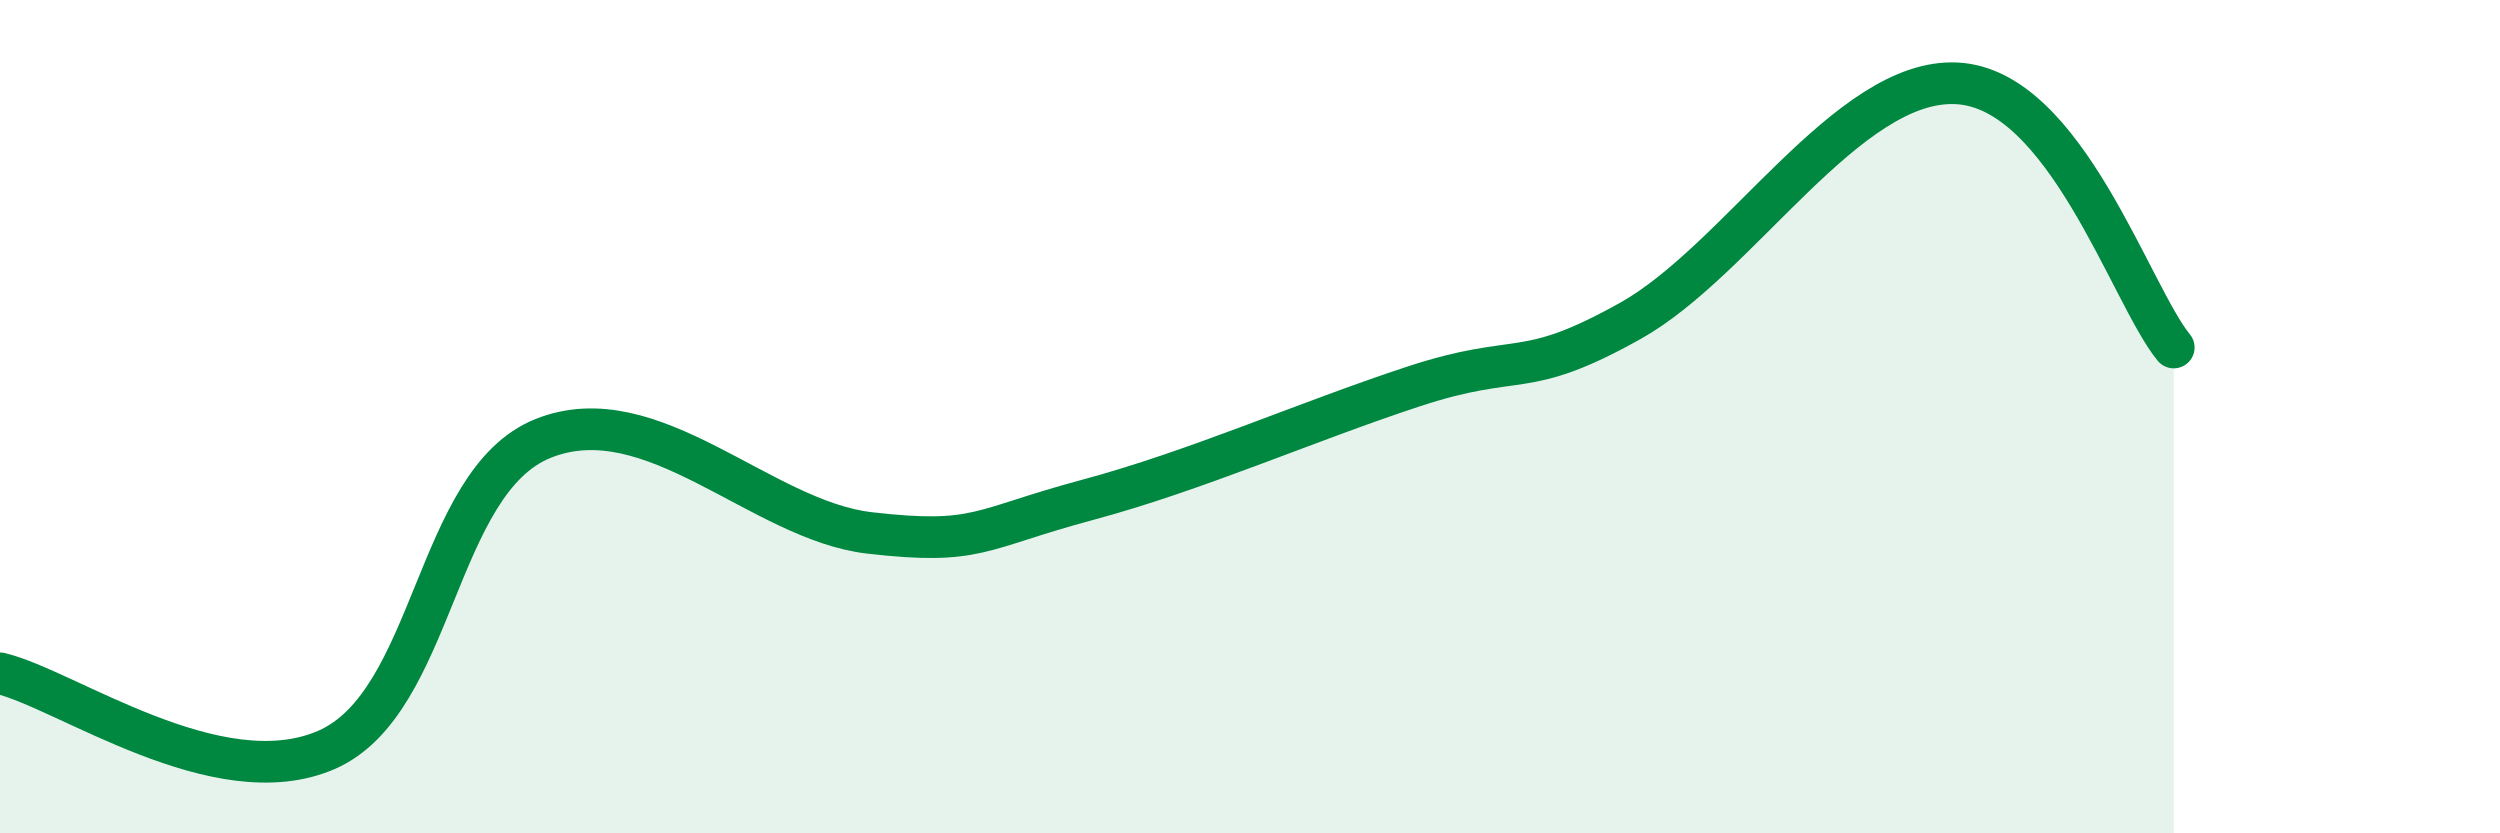
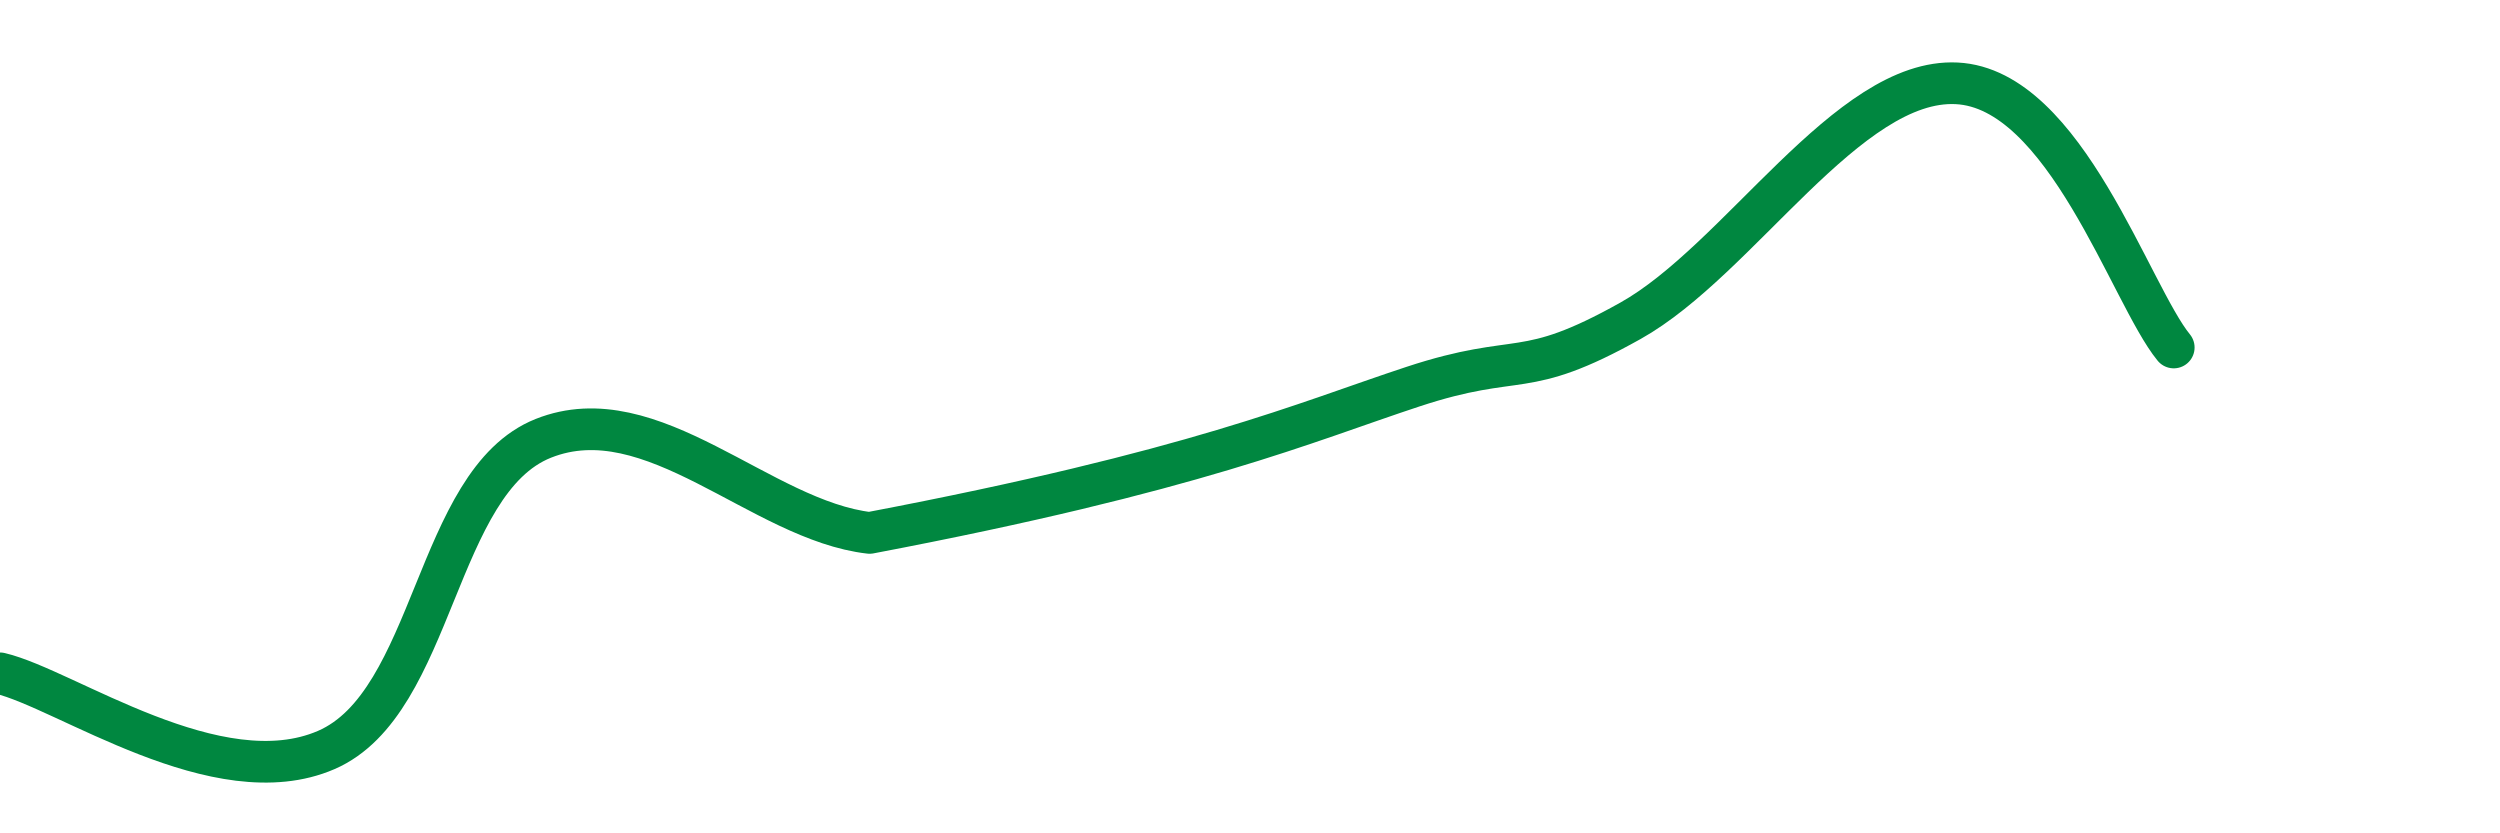
<svg xmlns="http://www.w3.org/2000/svg" width="60" height="20" viewBox="0 0 60 20">
-   <path d="M 0,16.16 C 1.57,16.53 5.22,19.13 7.83,18 C 10.44,16.87 10.43,11.56 13.04,10.52 C 15.65,9.48 18.26,12.49 20.87,12.79 C 23.48,13.09 23.48,12.7 26.09,12 C 28.7,11.3 31.3,10.14 33.91,9.28 C 36.52,8.42 36.52,9.16 39.13,7.7 C 41.74,6.24 44.35,1.87 46.96,2 C 49.57,2.13 51.13,7.07 52.17,8.34L52.17 20L0 20Z" fill="#008740" opacity="0.1" stroke-linecap="round" stroke-linejoin="round" />
-   <path d="M 0,16.16 C 1.57,16.53 5.22,19.13 7.83,18 C 10.44,16.87 10.43,11.56 13.04,10.52 C 15.65,9.48 18.26,12.49 20.87,12.79 C 23.48,13.09 23.48,12.7 26.09,12 C 28.7,11.3 31.3,10.14 33.91,9.28 C 36.52,8.42 36.52,9.16 39.13,7.7 C 41.74,6.24 44.35,1.87 46.96,2 C 49.57,2.13 51.13,7.07 52.17,8.34" stroke="#008740" stroke-width="1" fill="none" stroke-linecap="round" stroke-linejoin="round" />
+   <path d="M 0,16.16 C 1.57,16.53 5.22,19.13 7.83,18 C 10.44,16.87 10.43,11.56 13.04,10.52 C 15.65,9.48 18.26,12.49 20.87,12.79 C 28.7,11.3 31.3,10.14 33.91,9.28 C 36.52,8.42 36.52,9.16 39.13,7.7 C 41.74,6.24 44.35,1.87 46.96,2 C 49.57,2.13 51.13,7.07 52.17,8.34" stroke="#008740" stroke-width="1" fill="none" stroke-linecap="round" stroke-linejoin="round" />
</svg>